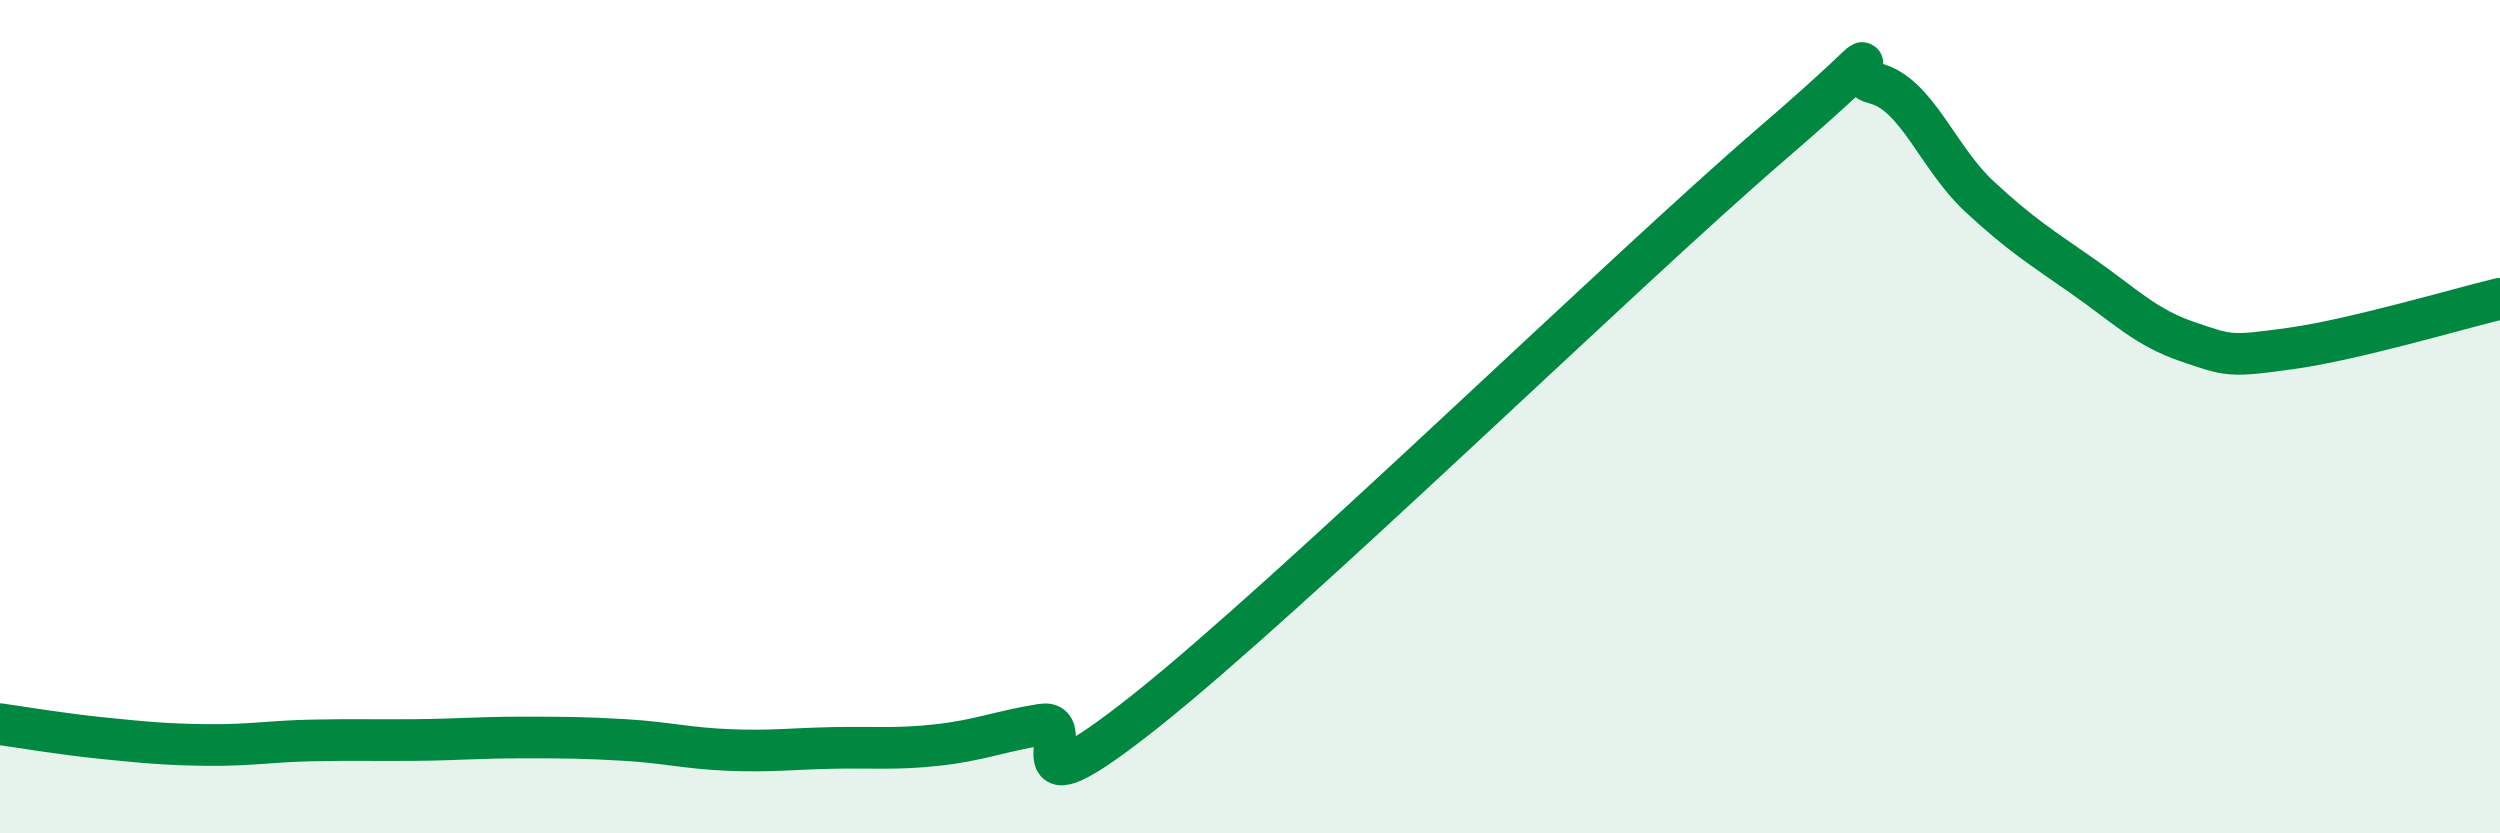
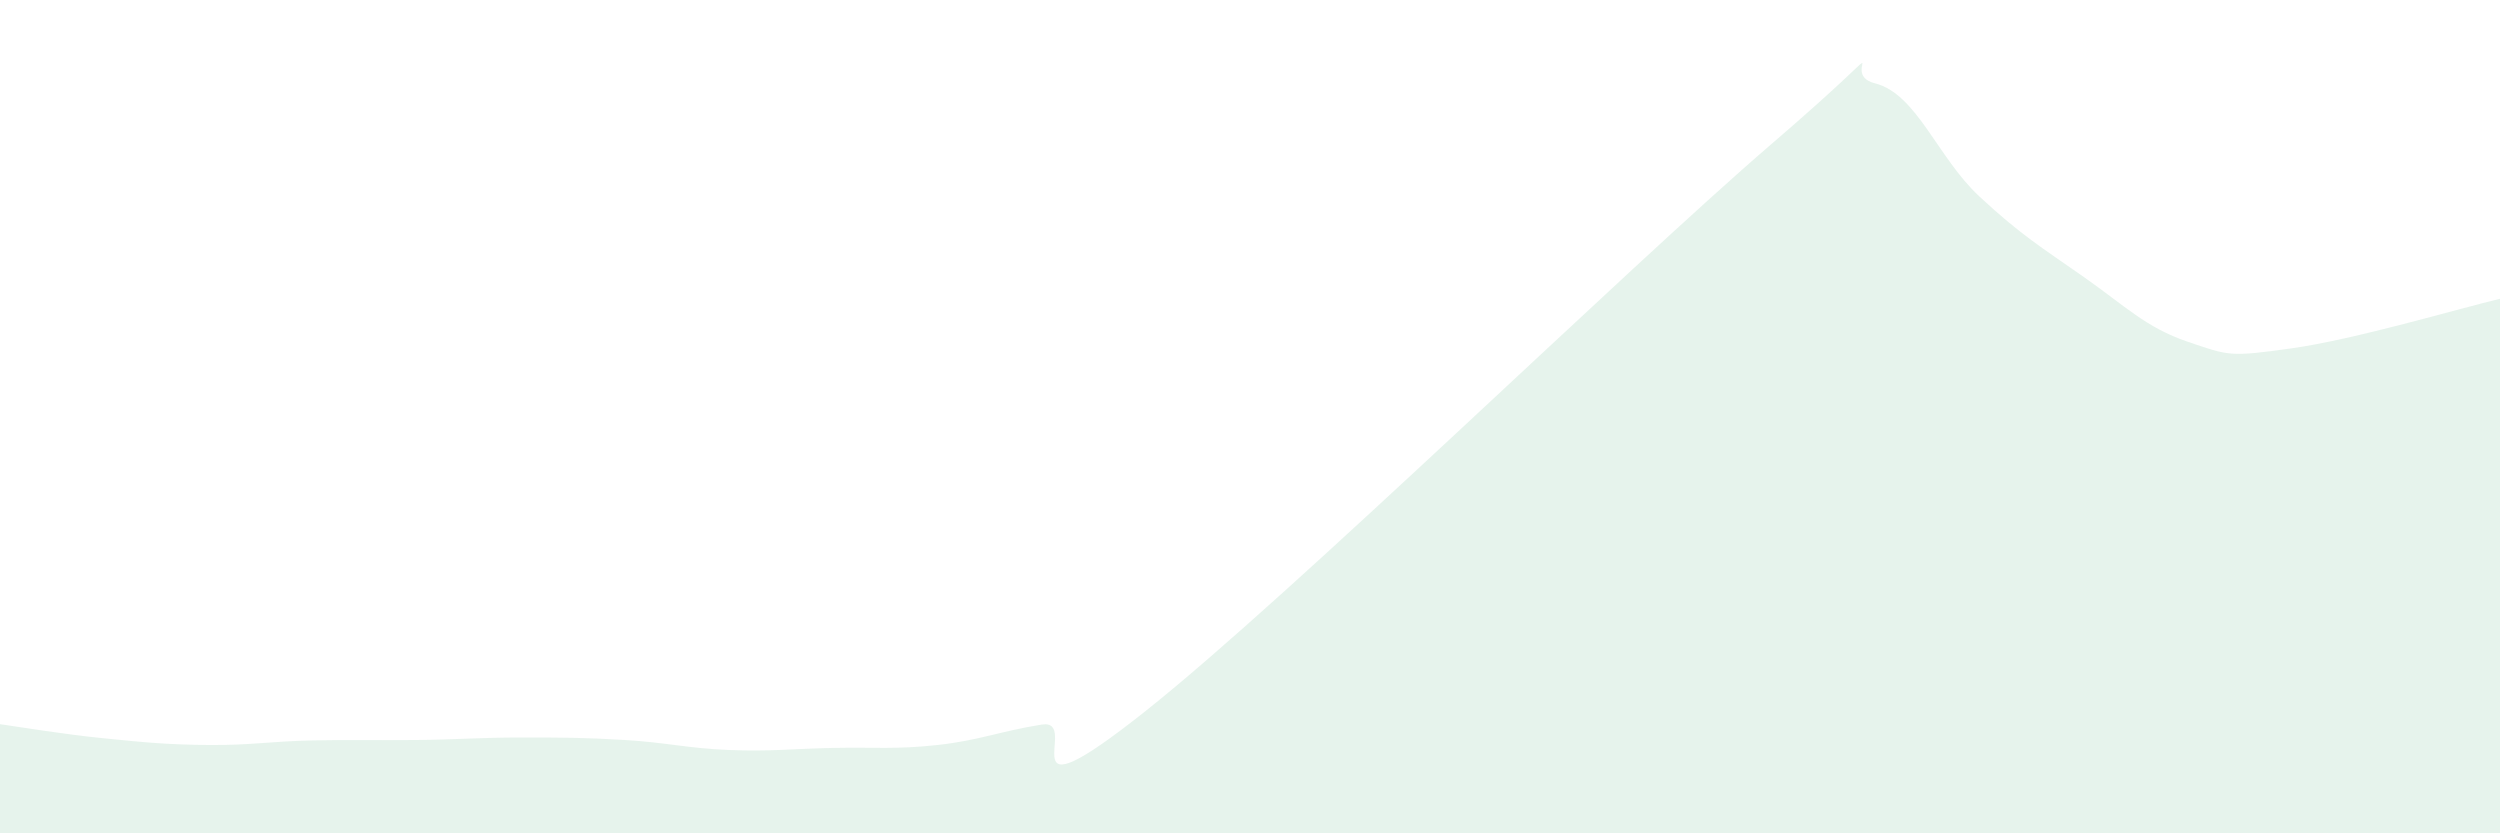
<svg xmlns="http://www.w3.org/2000/svg" width="60" height="20" viewBox="0 0 60 20">
  <path d="M 0,17.38 C 0.5,17.45 1.5,17.62 2.5,17.72 C 3.5,17.82 4,17.87 5,17.88 C 6,17.89 6.5,17.79 7.5,17.77 C 8.5,17.75 9,17.77 10,17.76 C 11,17.75 11.5,17.7 12.5,17.7 C 13.5,17.7 14,17.7 15,17.76 C 16,17.82 16.5,17.96 17.5,18 C 18.5,18.04 19,17.97 20,17.95 C 21,17.93 21.5,17.99 22.5,17.88 C 23.5,17.77 24,17.55 25,17.39 C 26,17.23 24,19.84 27.5,17.06 C 31,14.28 39,6.48 42.5,3.47 C 46,0.46 44,1.75 45,2 C 46,2.25 46.5,3.78 47.5,4.71 C 48.5,5.64 49,5.94 50,6.64 C 51,7.34 51.5,7.86 52.5,8.2 C 53.5,8.54 53.5,8.57 55,8.36 C 56.5,8.15 59,7.41 60,7.17L60 20L0 20Z" fill="#008740" opacity="0.1" stroke-linecap="round" stroke-linejoin="round" />
-   <path d="M 0,17.38 C 0.5,17.45 1.5,17.62 2.5,17.72 C 3.5,17.82 4,17.87 5,17.88 C 6,17.89 6.5,17.79 7.5,17.77 C 8.5,17.75 9,17.77 10,17.76 C 11,17.75 11.5,17.7 12.5,17.7 C 13.5,17.7 14,17.7 15,17.76 C 16,17.82 16.5,17.96 17.5,18 C 18.5,18.04 19,17.97 20,17.95 C 21,17.93 21.5,17.99 22.5,17.88 C 23.5,17.77 24,17.55 25,17.39 C 26,17.23 24,19.84 27.5,17.06 C 31,14.28 39,6.48 42.5,3.47 C 46,0.46 44,1.75 45,2 C 46,2.25 46.5,3.78 47.5,4.71 C 48.5,5.64 49,5.94 50,6.64 C 51,7.34 51.5,7.86 52.5,8.2 C 53.5,8.54 53.5,8.57 55,8.36 C 56.5,8.15 59,7.41 60,7.17" stroke="#008740" stroke-width="1" fill="none" stroke-linecap="round" stroke-linejoin="round" />
</svg>